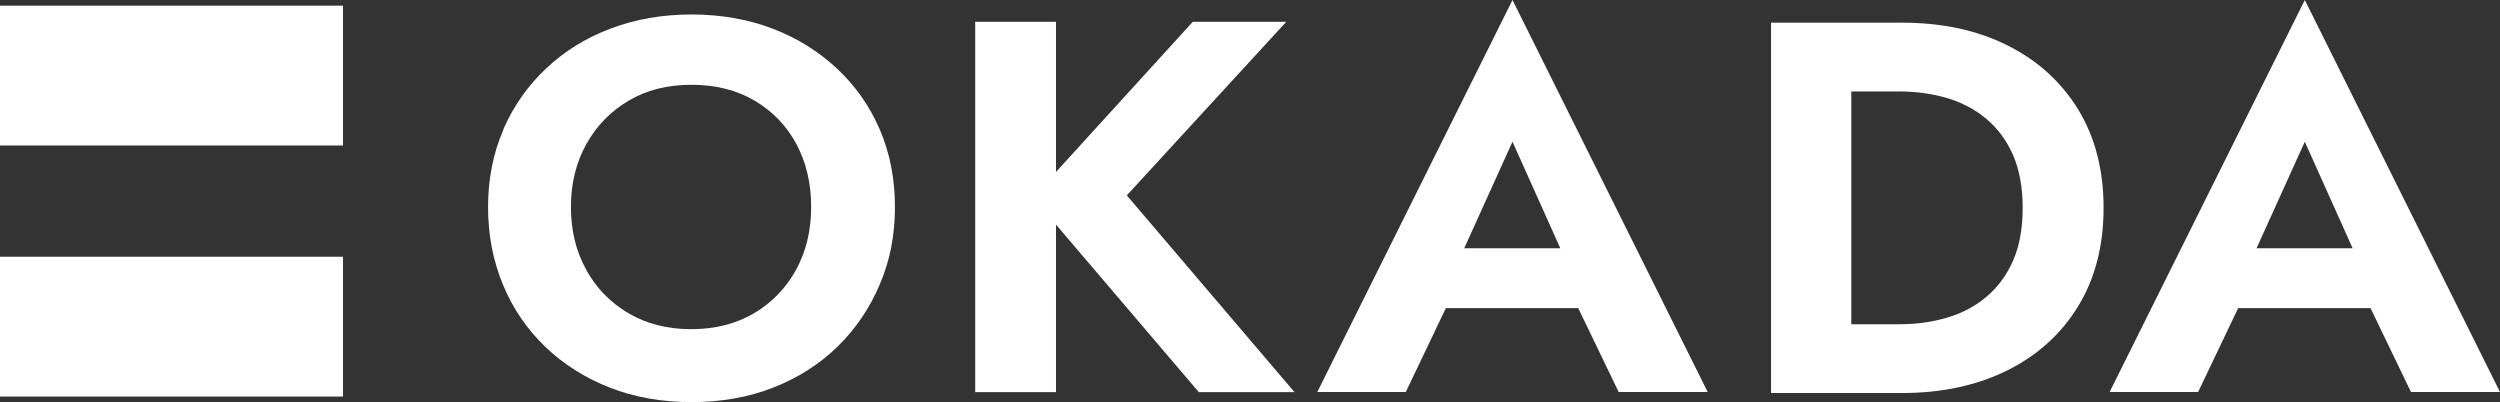
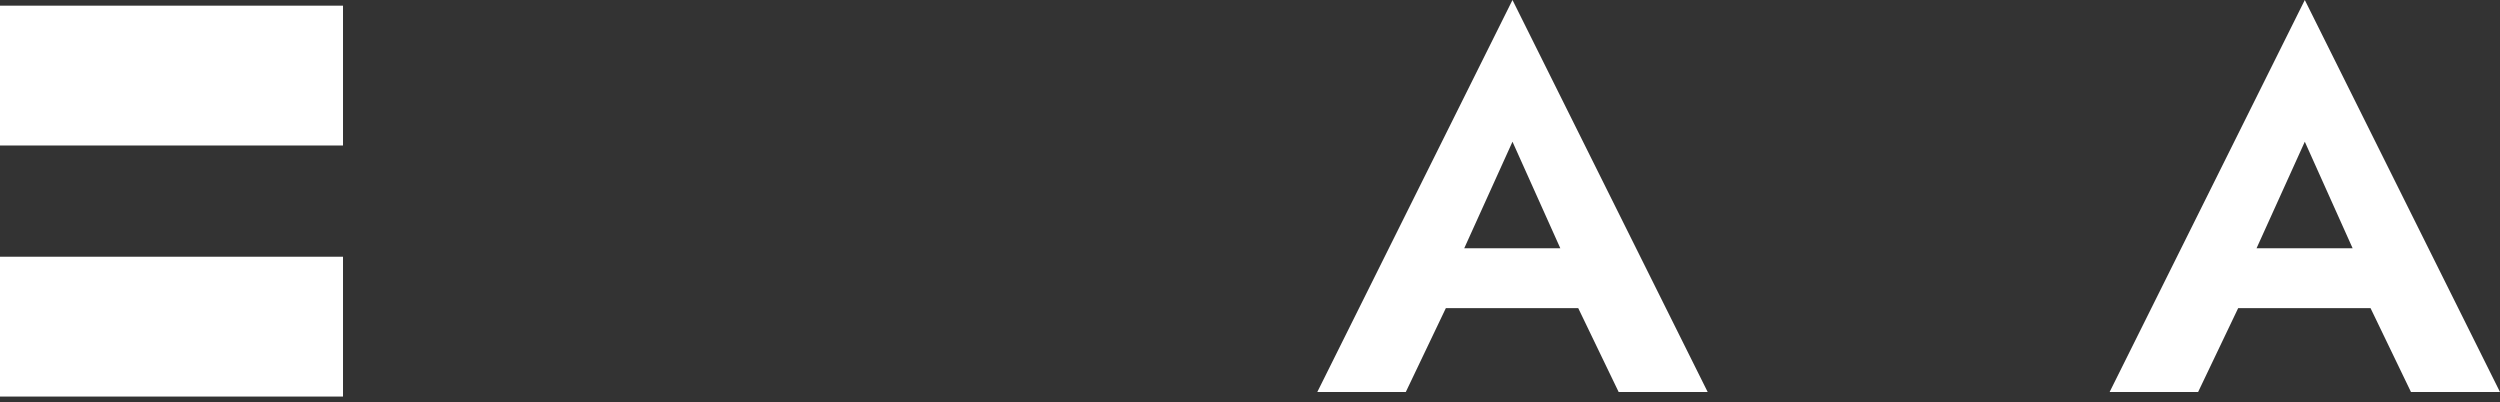
<svg xmlns="http://www.w3.org/2000/svg" width="715" height="115" viewBox="0 0 715 115" fill="none">
  <rect x="0" y="0" width="715" height="115" fill="#333333" stroke="none" />
  <path d="M98.099 73.424H0V113.415H98.099V73.424Z" fill="white" />
  <path d="M98.099 1.621H0V41.612H98.099V1.621Z" fill="white" />
-   <path d="M143.929 37.036C146.849 30.335 150.968 24.499 156.21 19.563C161.452 14.627 167.592 10.808 174.706 8.142C181.783 5.476 189.459 4.143 197.733 4.143C206.008 4.143 213.833 5.476 220.835 8.142C227.874 10.808 234.015 14.627 239.332 19.563C244.611 24.499 248.73 30.335 251.613 37.036C254.496 43.737 255.956 51.123 255.956 59.193C255.956 67.263 254.533 74.541 251.613 81.35C248.73 88.159 244.686 94.104 239.519 99.148C234.352 104.192 228.211 108.083 221.135 110.857C214.058 113.631 206.27 115 197.771 115C189.271 115 181.483 113.631 174.407 110.857C167.33 108.083 161.152 104.192 155.91 99.148C150.668 94.104 146.624 88.159 143.816 81.35C141.008 74.541 139.585 67.155 139.585 59.193C139.585 51.231 141.045 43.737 144.003 37.036H143.929ZM167.667 77.207C170.588 82.467 174.631 86.574 179.761 89.6C184.89 92.627 190.881 94.14 197.696 94.14C204.51 94.14 210.501 92.627 215.631 89.6C220.76 86.574 224.767 82.431 227.65 77.207C230.533 71.947 231.993 65.966 231.993 59.193C231.993 52.42 230.57 46.44 227.762 41.179C224.916 35.919 220.948 31.812 215.818 28.786C210.688 25.76 204.66 24.247 197.733 24.247C190.806 24.247 184.928 25.76 179.798 28.786C174.669 31.812 170.625 35.956 167.704 41.179C164.784 46.44 163.286 52.42 163.286 59.193C163.286 65.966 164.746 71.947 167.704 77.207H167.667Z" fill="white" />
-   <path d="M302.01 6.233V112.154H278.908V6.233H302.01ZM367.872 6.233L322.267 55.879L370.23 112.154H342.86L295.383 56.455L341.138 6.233H367.872Z" fill="white" />
  <path d="M416.022 77.027L416.509 81.855L402.056 112.118H376.745L432.572 0L488.399 112.118H462.938L448.785 82.755L449.084 77.315L432.572 40.531L416.06 76.991L416.022 77.027ZM459.268 71.01L461.927 88.123H403.741L406.4 71.01H459.268Z" fill="white" />
-   <path d="M529.473 6.485V112.406H506.521V6.485H529.473ZM520.973 112.406V92.735H543.139C547.969 92.735 552.537 92.123 556.806 90.862C561.112 89.601 564.893 87.619 568.113 84.881C571.371 82.143 573.917 78.72 575.752 74.505C577.586 70.326 578.485 65.318 578.485 59.446C578.485 53.573 577.549 48.565 575.752 44.386C573.917 40.207 571.371 36.748 568.113 34.01C564.856 31.272 561.074 29.29 556.806 28.029C552.5 26.768 547.932 26.156 543.139 26.156H520.973V6.485H543.926C555.458 6.485 565.53 8.647 574.179 13.006C582.828 17.329 589.568 23.49 594.398 31.38C599.228 39.306 601.624 48.673 601.624 59.446C601.624 70.218 599.228 79.585 594.398 87.511C589.568 95.437 582.828 101.562 574.179 105.885C565.53 110.208 555.42 112.406 543.926 112.406H520.973Z" fill="white" />
  <path d="M642.624 77.027L643.111 81.855L628.658 112.118H603.347L659.173 0L715 112.118H689.539L675.386 82.755L675.685 77.315L659.173 40.531L642.661 76.991L642.624 77.027ZM685.832 71.01L688.491 88.123H630.305L632.964 71.01H685.832Z" fill="white" />
</svg>